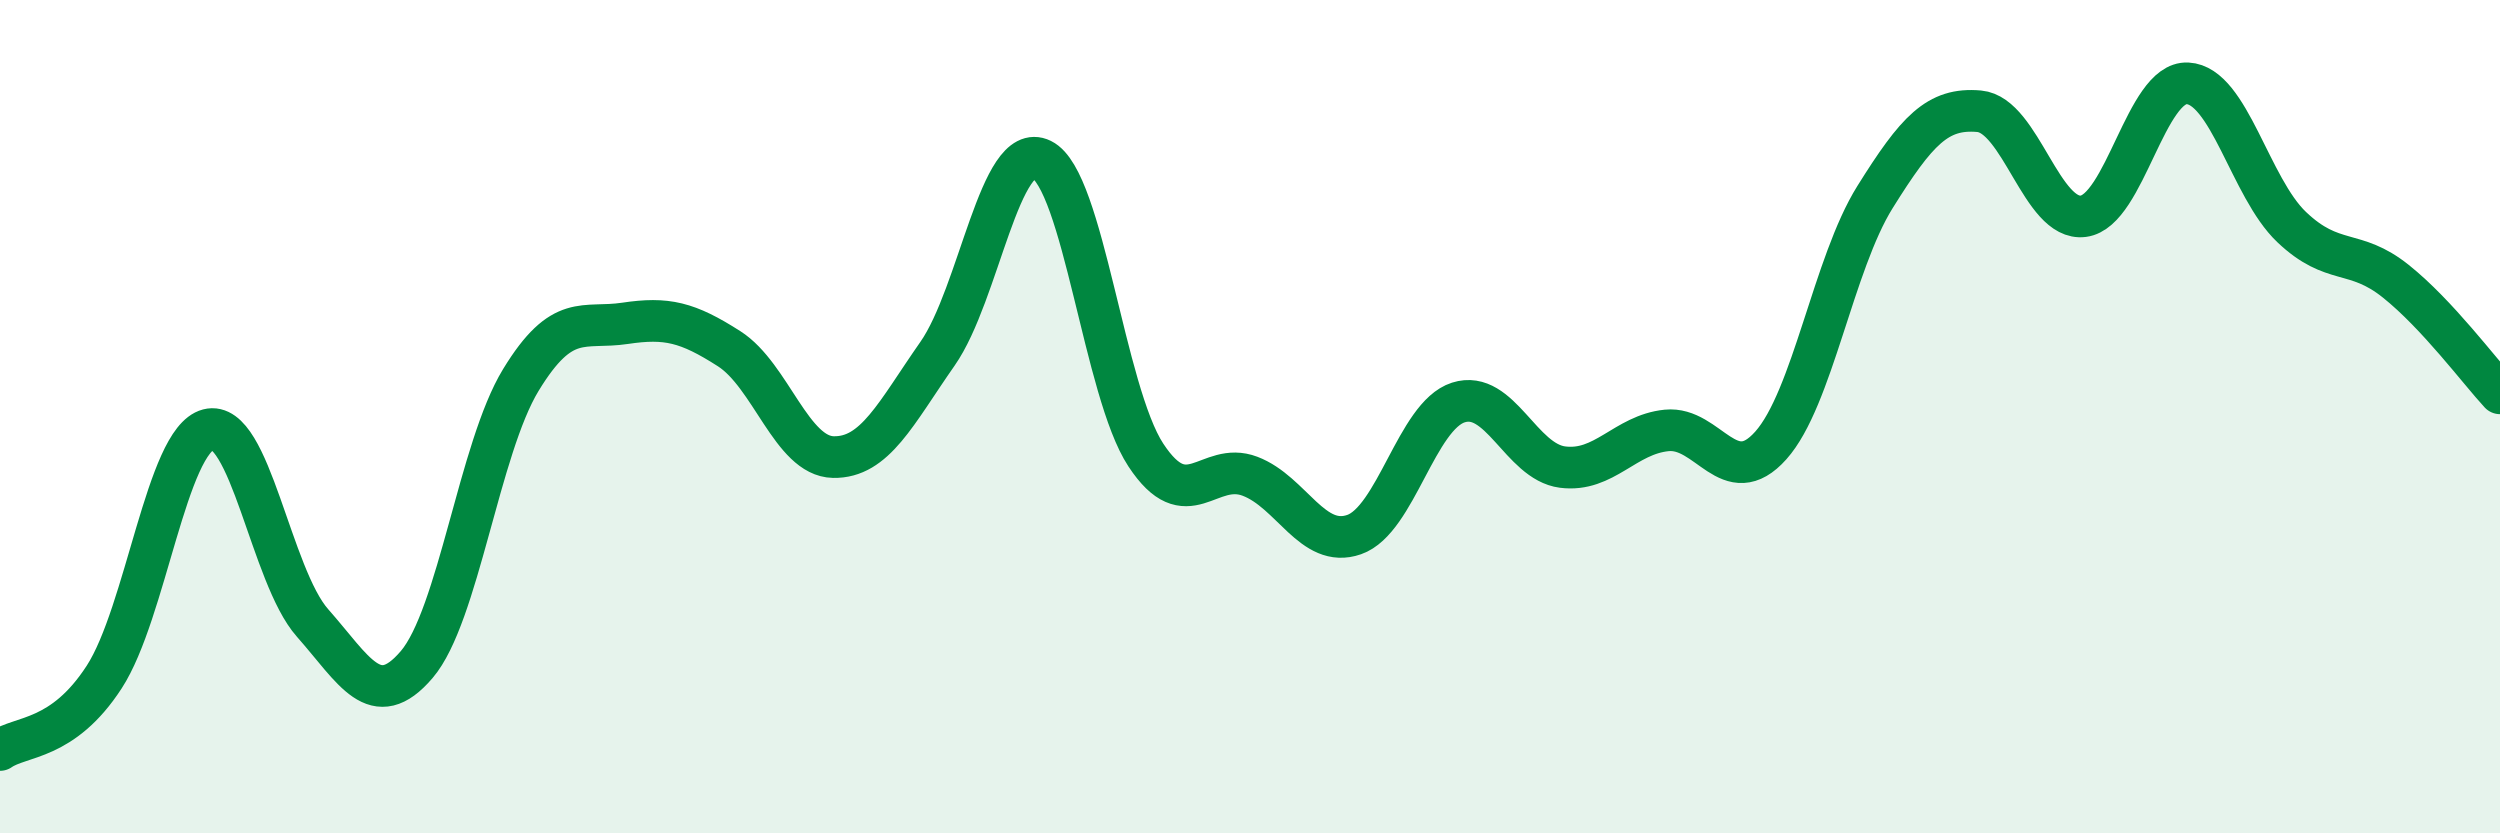
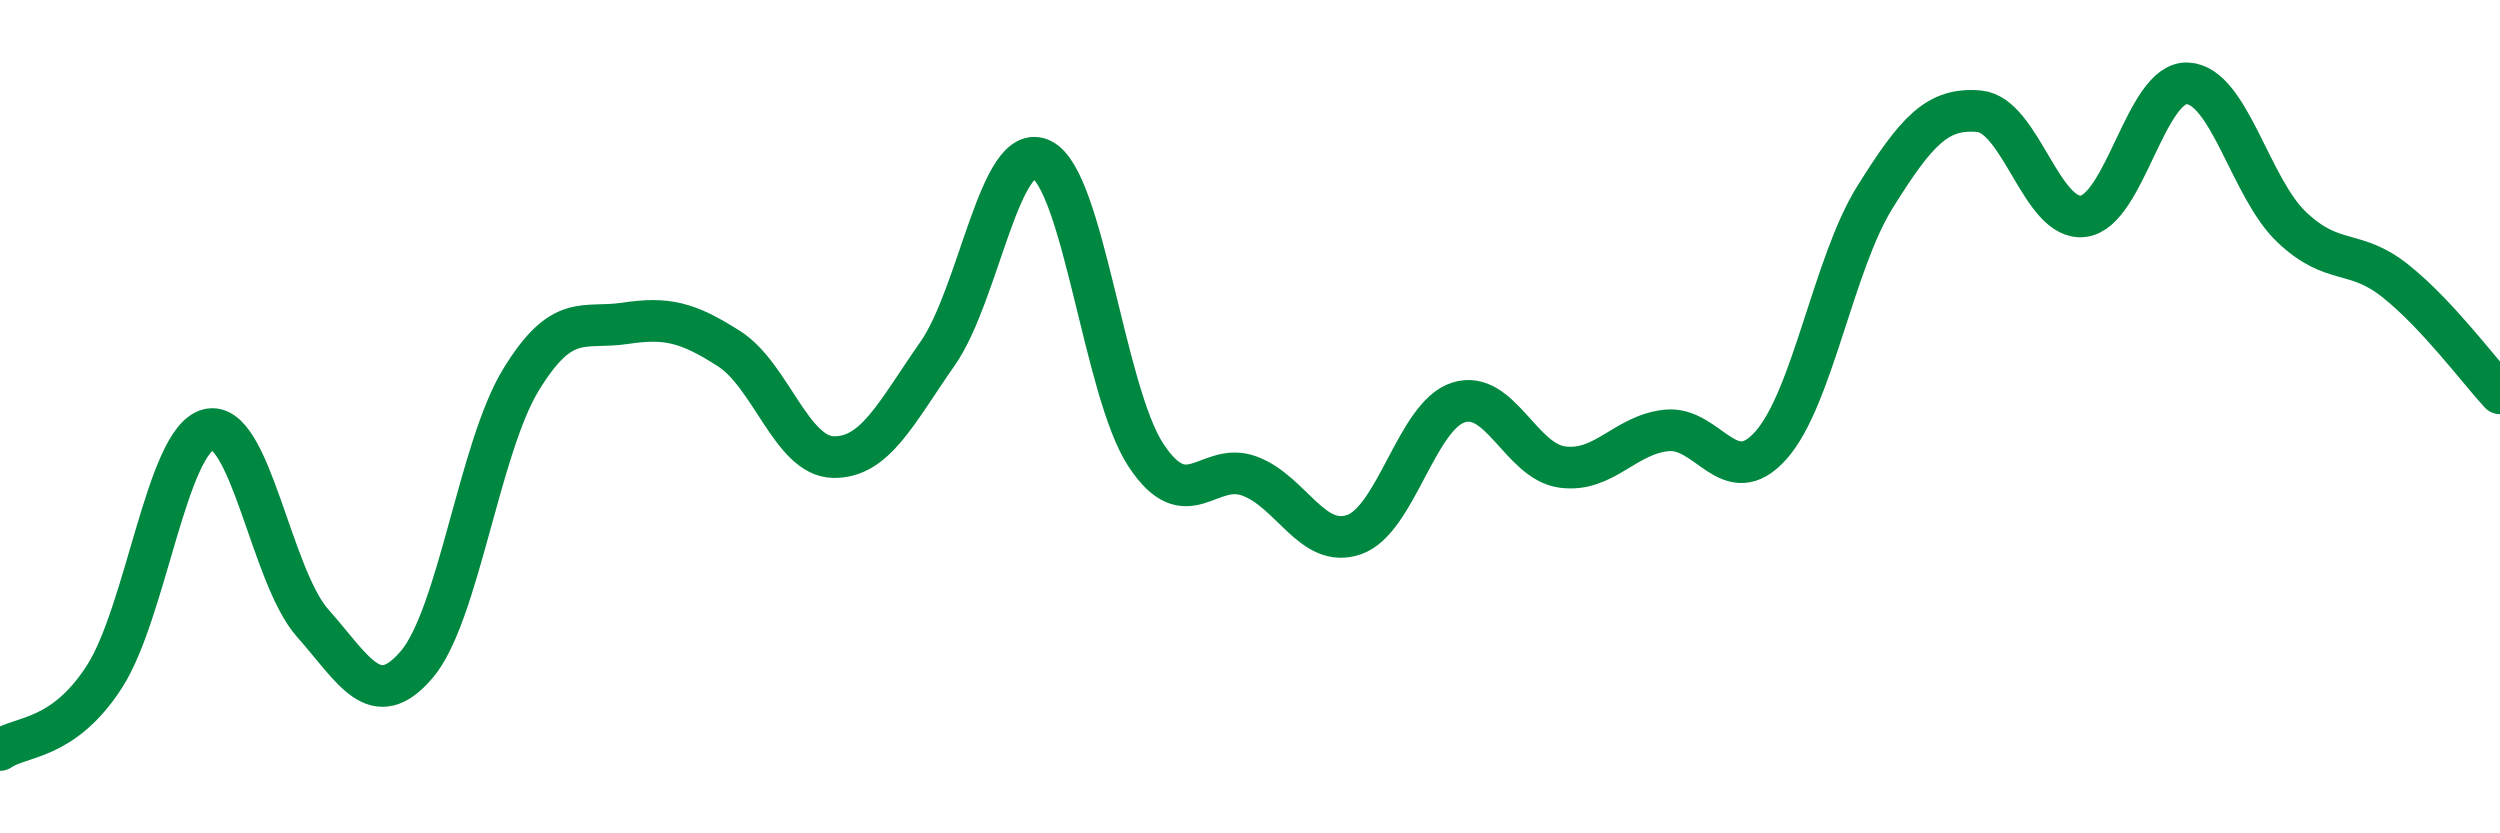
<svg xmlns="http://www.w3.org/2000/svg" width="60" height="20" viewBox="0 0 60 20">
-   <path d="M 0,18 C 0.5,17.65 1.5,17.79 2.5,16.25 C 3.5,14.71 4,10.57 5,10.31 C 6,10.05 6.5,13.82 7.5,14.95 C 8.5,16.08 9,17.12 10,15.95 C 11,14.78 11.5,10.76 12.5,9.12 C 13.5,7.48 14,7.91 15,7.76 C 16,7.61 16.5,7.73 17.5,8.37 C 18.5,9.01 19,10.95 20,10.97 C 21,10.99 21.5,9.92 22.5,8.49 C 23.5,7.06 24,3.34 25,3.83 C 26,4.32 26.5,9.4 27.5,10.92 C 28.5,12.44 29,11.05 30,11.43 C 31,11.81 31.5,13.18 32.5,12.83 C 33.5,12.48 34,9.98 35,9.66 C 36,9.34 36.5,11.08 37.5,11.21 C 38.5,11.34 39,10.43 40,10.33 C 41,10.23 41.5,11.81 42.5,10.69 C 43.5,9.57 44,6.33 45,4.73 C 46,3.13 46.5,2.58 47.5,2.67 C 48.5,2.76 49,5.32 50,5.19 C 51,5.06 51.5,1.95 52.5,2 C 53.5,2.05 54,4.5 55,5.45 C 56,6.4 56.5,5.95 57.5,6.75 C 58.5,7.55 59.5,8.9 60,9.44L60 20L0 20Z" fill="#008740" opacity="0.1" stroke-linecap="round" stroke-linejoin="round" />
  <path d="M 0,18 C 0.5,17.65 1.5,17.79 2.5,16.25 C 3.5,14.71 4,10.57 5,10.31 C 6,10.05 6.5,13.82 7.5,14.95 C 8.5,16.08 9,17.12 10,15.95 C 11,14.78 11.5,10.76 12.5,9.12 C 13.5,7.48 14,7.91 15,7.76 C 16,7.61 16.5,7.73 17.5,8.37 C 18.5,9.01 19,10.95 20,10.97 C 21,10.99 21.5,9.92 22.5,8.49 C 23.5,7.06 24,3.34 25,3.83 C 26,4.32 26.5,9.4 27.5,10.92 C 28.5,12.44 29,11.05 30,11.43 C 31,11.81 31.5,13.18 32.5,12.83 C 33.5,12.48 34,9.98 35,9.66 C 36,9.34 36.5,11.08 37.5,11.21 C 38.5,11.34 39,10.43 40,10.33 C 41,10.23 41.5,11.81 42.5,10.69 C 43.5,9.57 44,6.33 45,4.73 C 46,3.13 46.5,2.58 47.5,2.67 C 48.5,2.76 49,5.32 50,5.19 C 51,5.06 51.5,1.95 52.5,2 C 53.5,2.05 54,4.5 55,5.45 C 56,6.4 56.5,5.95 57.5,6.75 C 58.5,7.55 59.5,8.9 60,9.44" stroke="#008740" stroke-width="1" fill="none" stroke-linecap="round" stroke-linejoin="round" />
</svg>